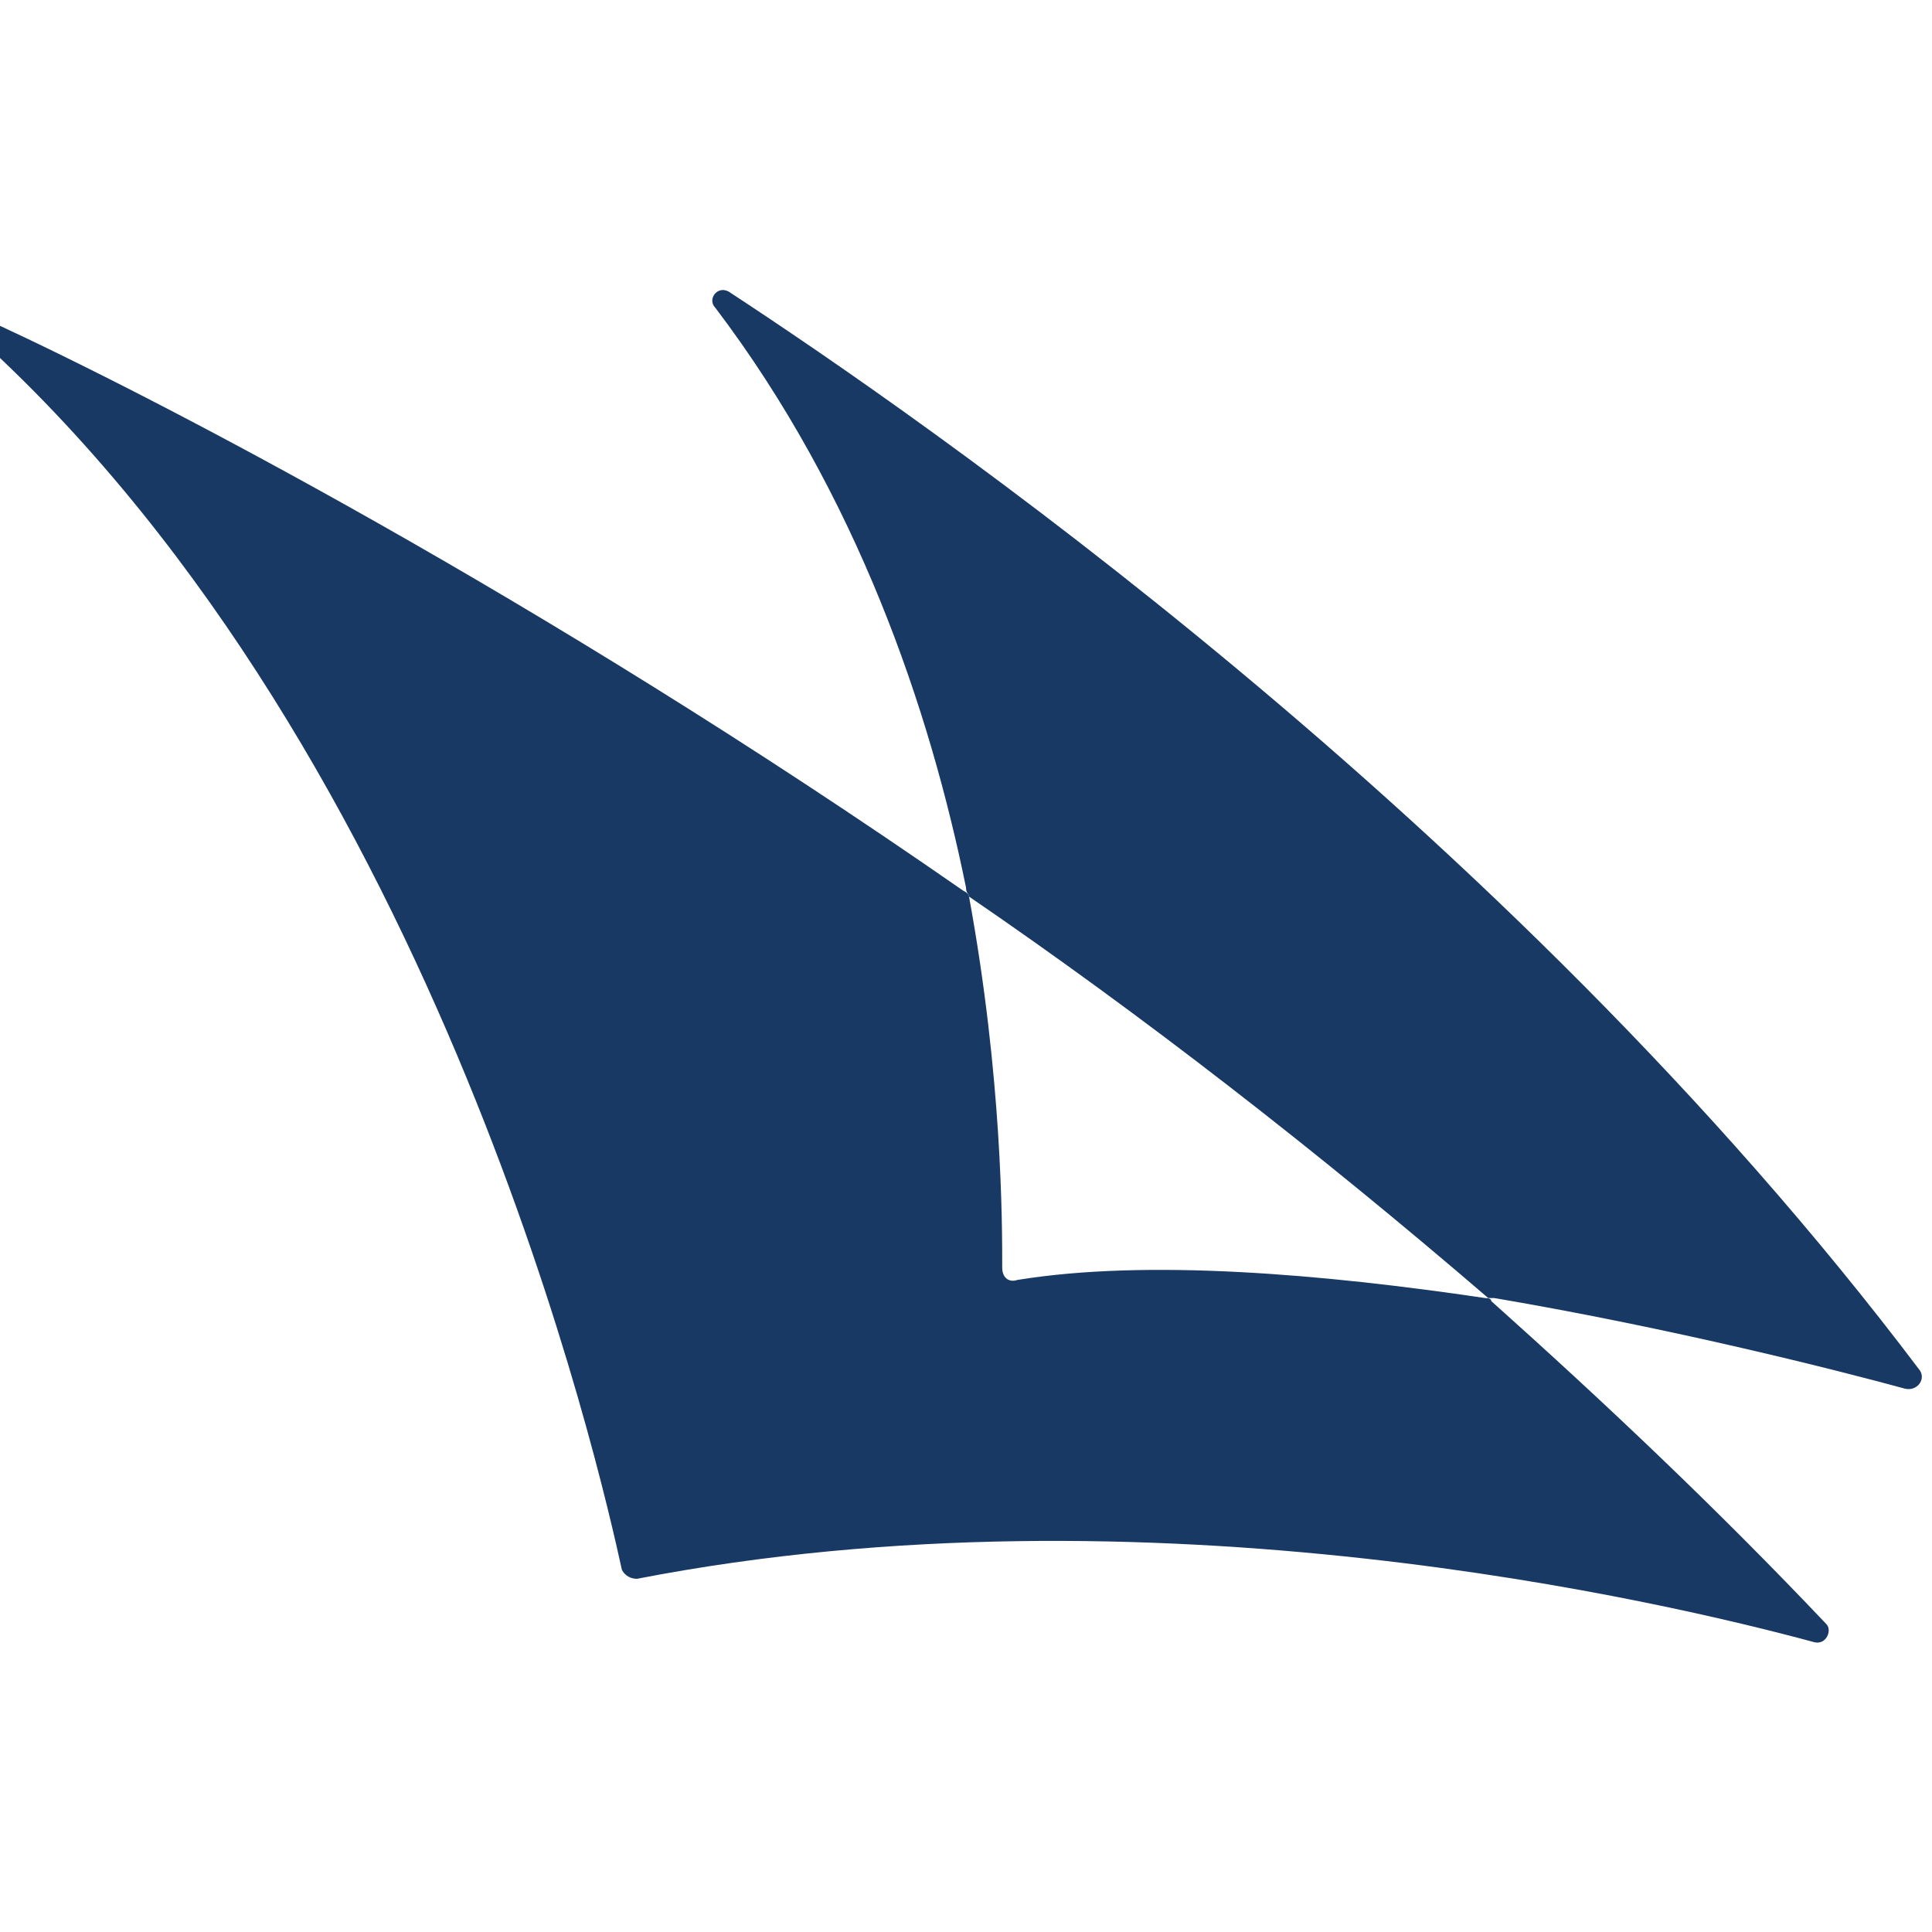
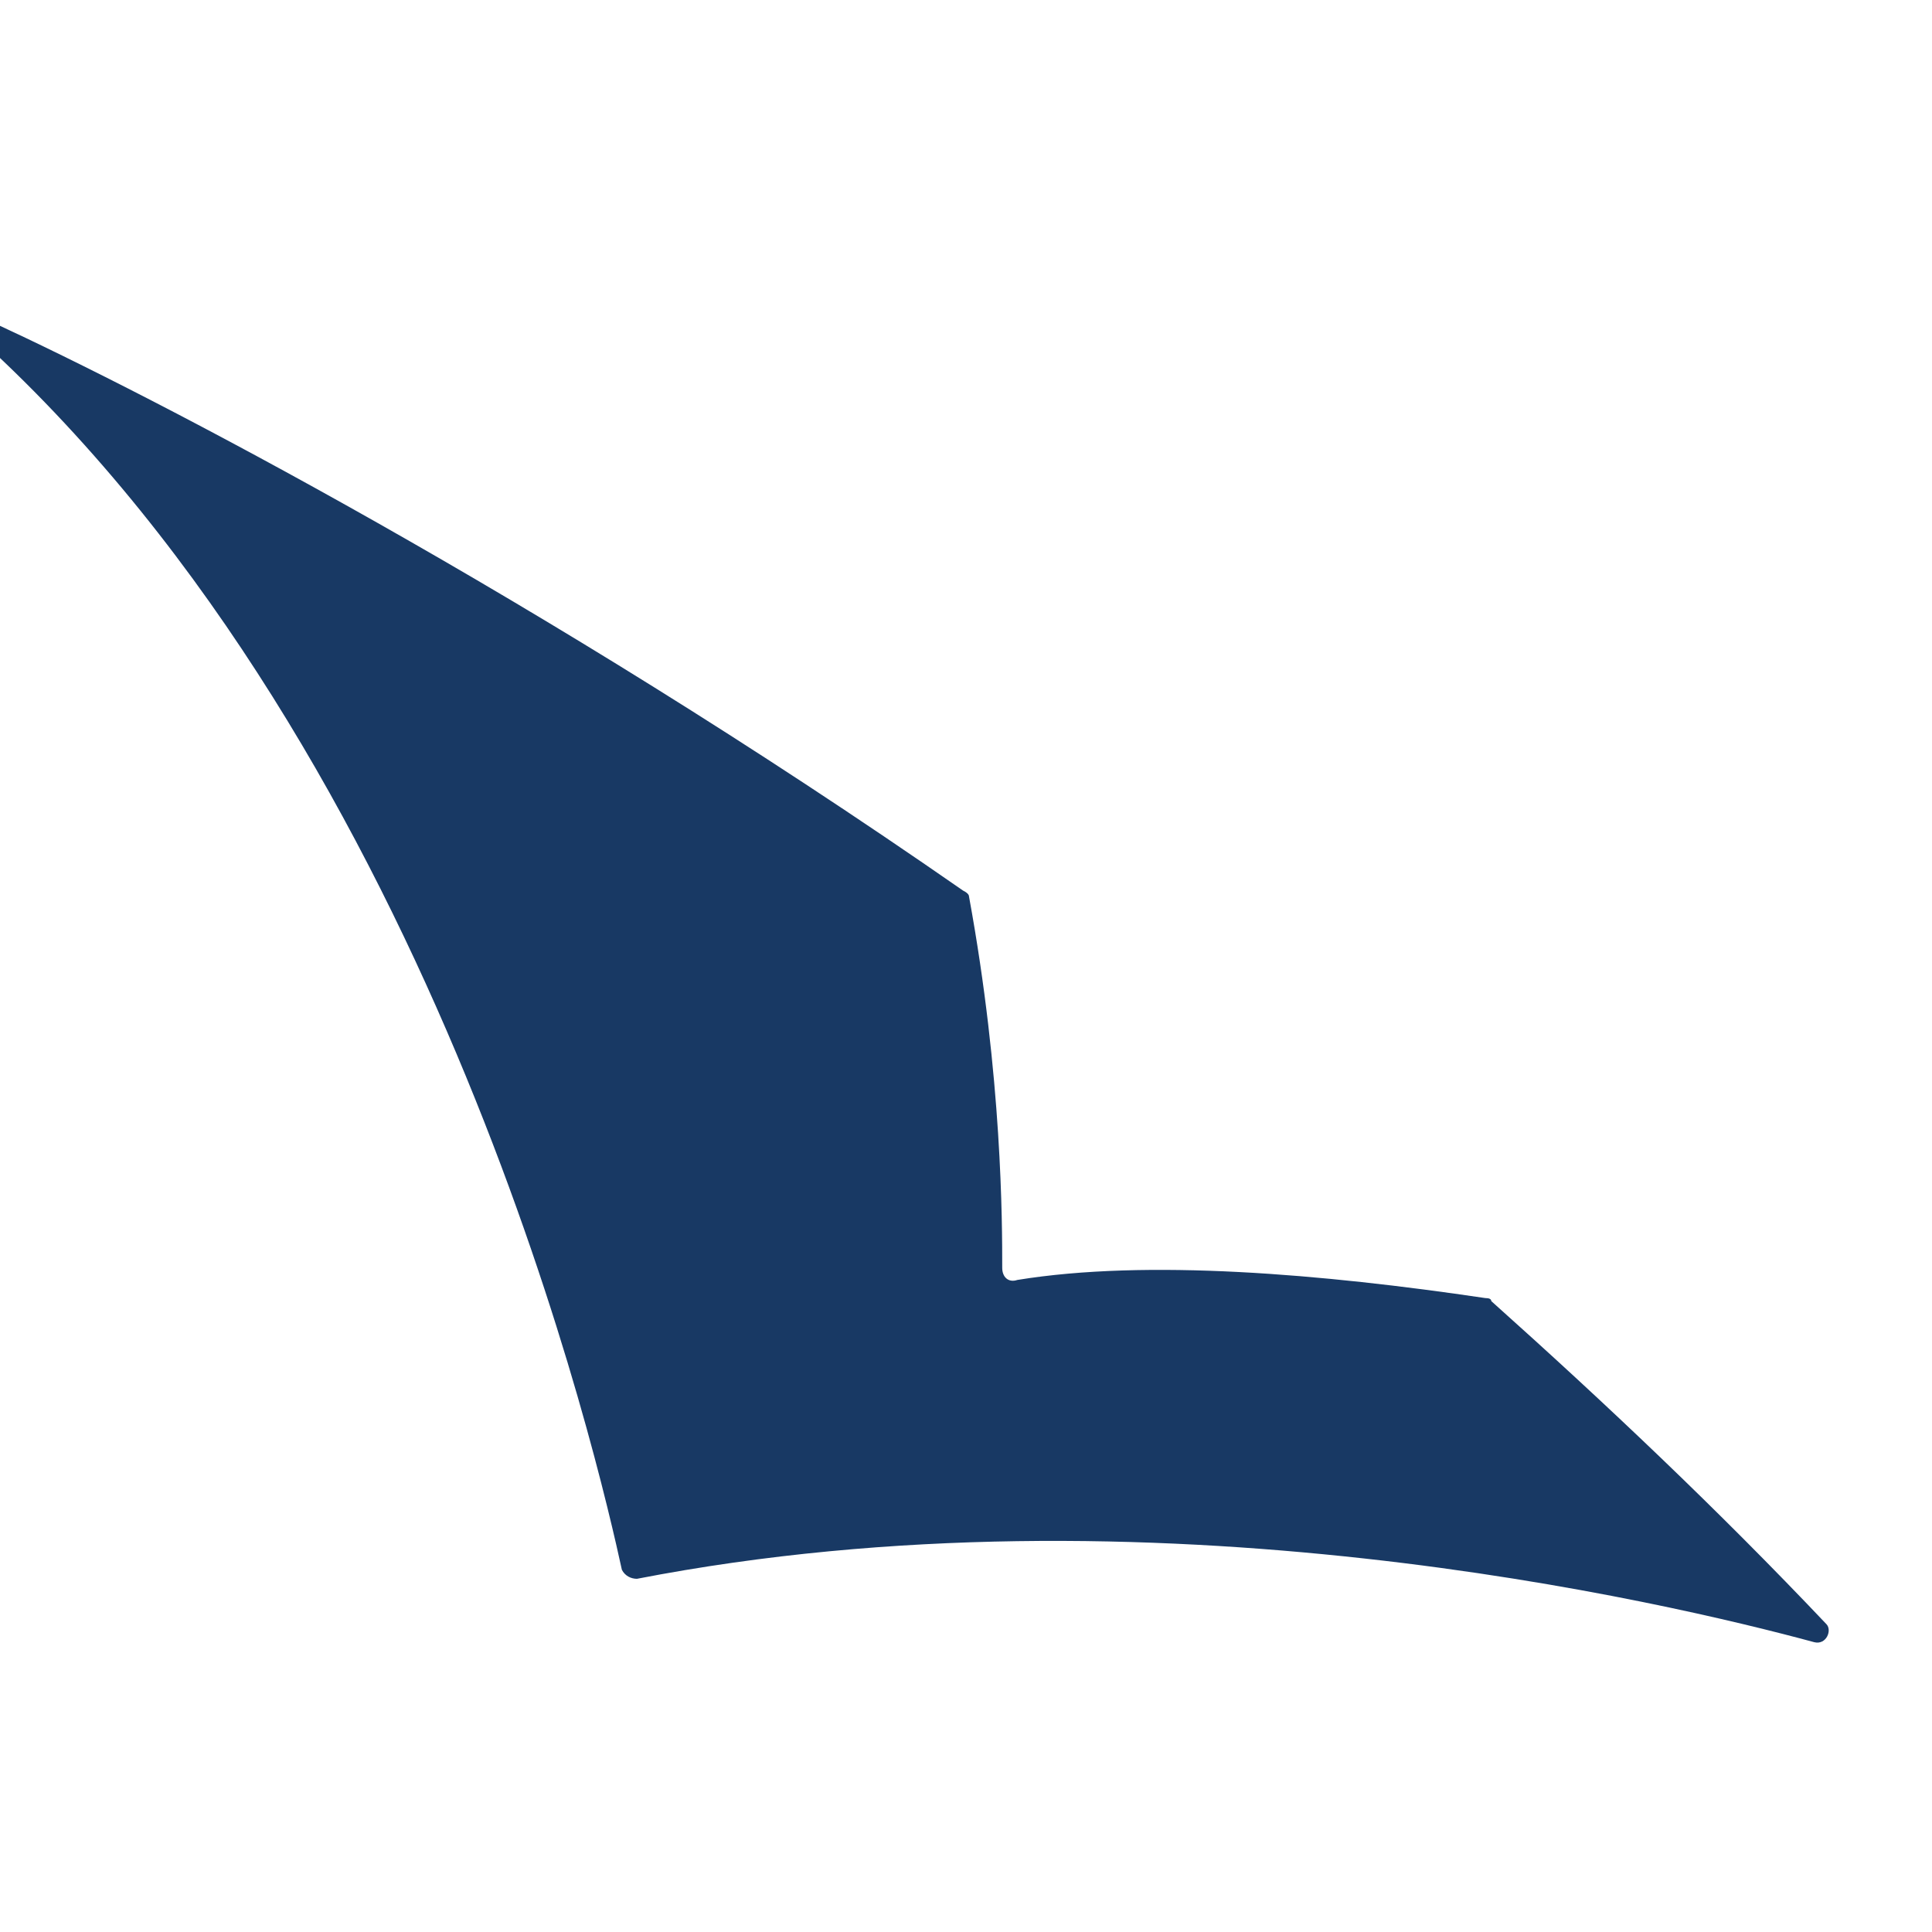
<svg xmlns="http://www.w3.org/2000/svg" version="1.2" viewBox="0 0 64 64" width="64" height="64">
  <title>Без названия (6)-svg</title>
  <style>
		.s0 { fill: #183964 } 
	</style>
  <path id="Layer" class="s0" d="m49.2 43c-5.4-0.8-11.2-1.3-15.5-0.6-0.3 0.1-0.5-0.1-0.5-0.4 0-1.5 0-6.3-1.1-12.3q0-0.1-0.2-0.2c-14.1-9.8-26.9-16.4-32.1-18.8-0.4-0.2-0.7 0.3-0.4 0.6 15.2 13.9 20.5 37.5 21.2 40.7 0.1 0.2 0.3 0.3 0.5 0.3 17-3.3 34.2 0.8 39 2.1 0.4 0.1 0.6-0.4 0.4-0.6-3.6-3.8-7.3-7.3-11.1-10.7q0-0.1-0.2-0.1z" />
-   <path id="Layer" class="s0" d="m63.6 45.4c-13.8-18.3-33.3-31.7-39.4-35.7-0.4-0.3-0.8 0.2-0.5 0.5 4.7 6.2 7.1 13.3 8.3 19.2 0 0.2 0.1 0.2 0.1 0.3 5.7 3.9 11.5 8.4 17.2 13.3q0.1 0 0.2 0c5.9 1 11.4 2.4 13.6 3 0.4 0.1 0.7-0.3 0.5-0.6z" />
</svg>